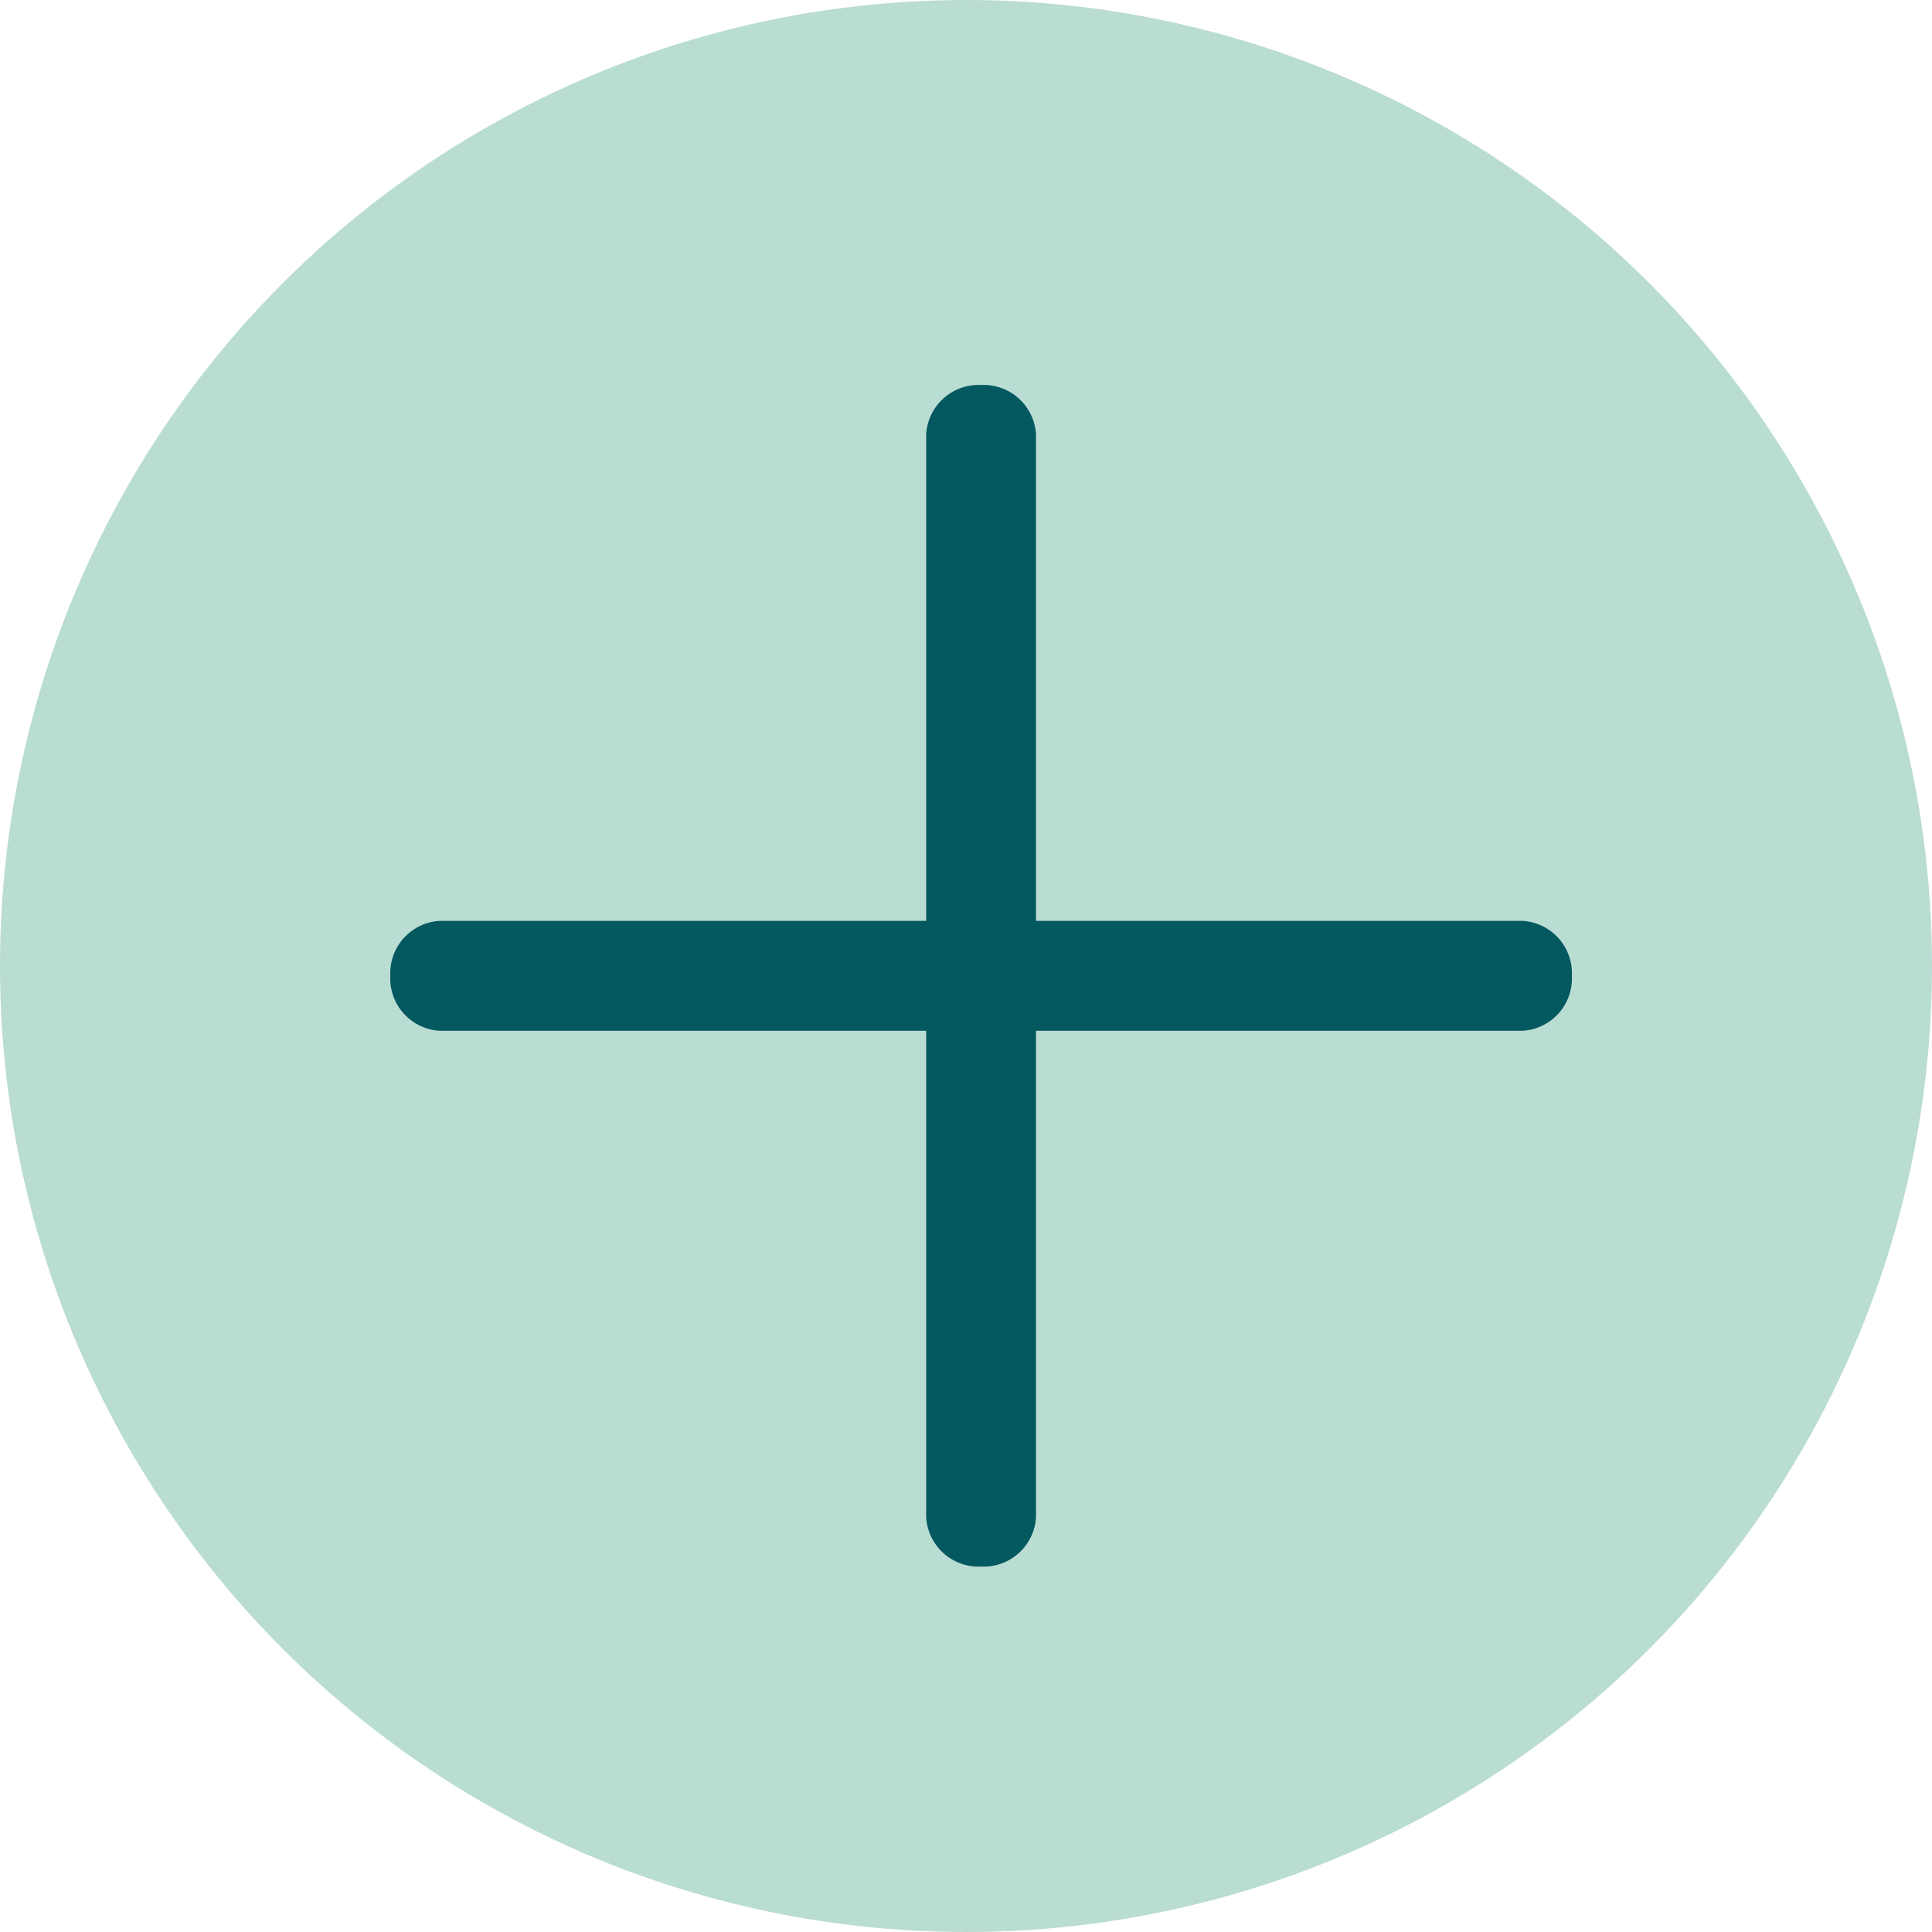
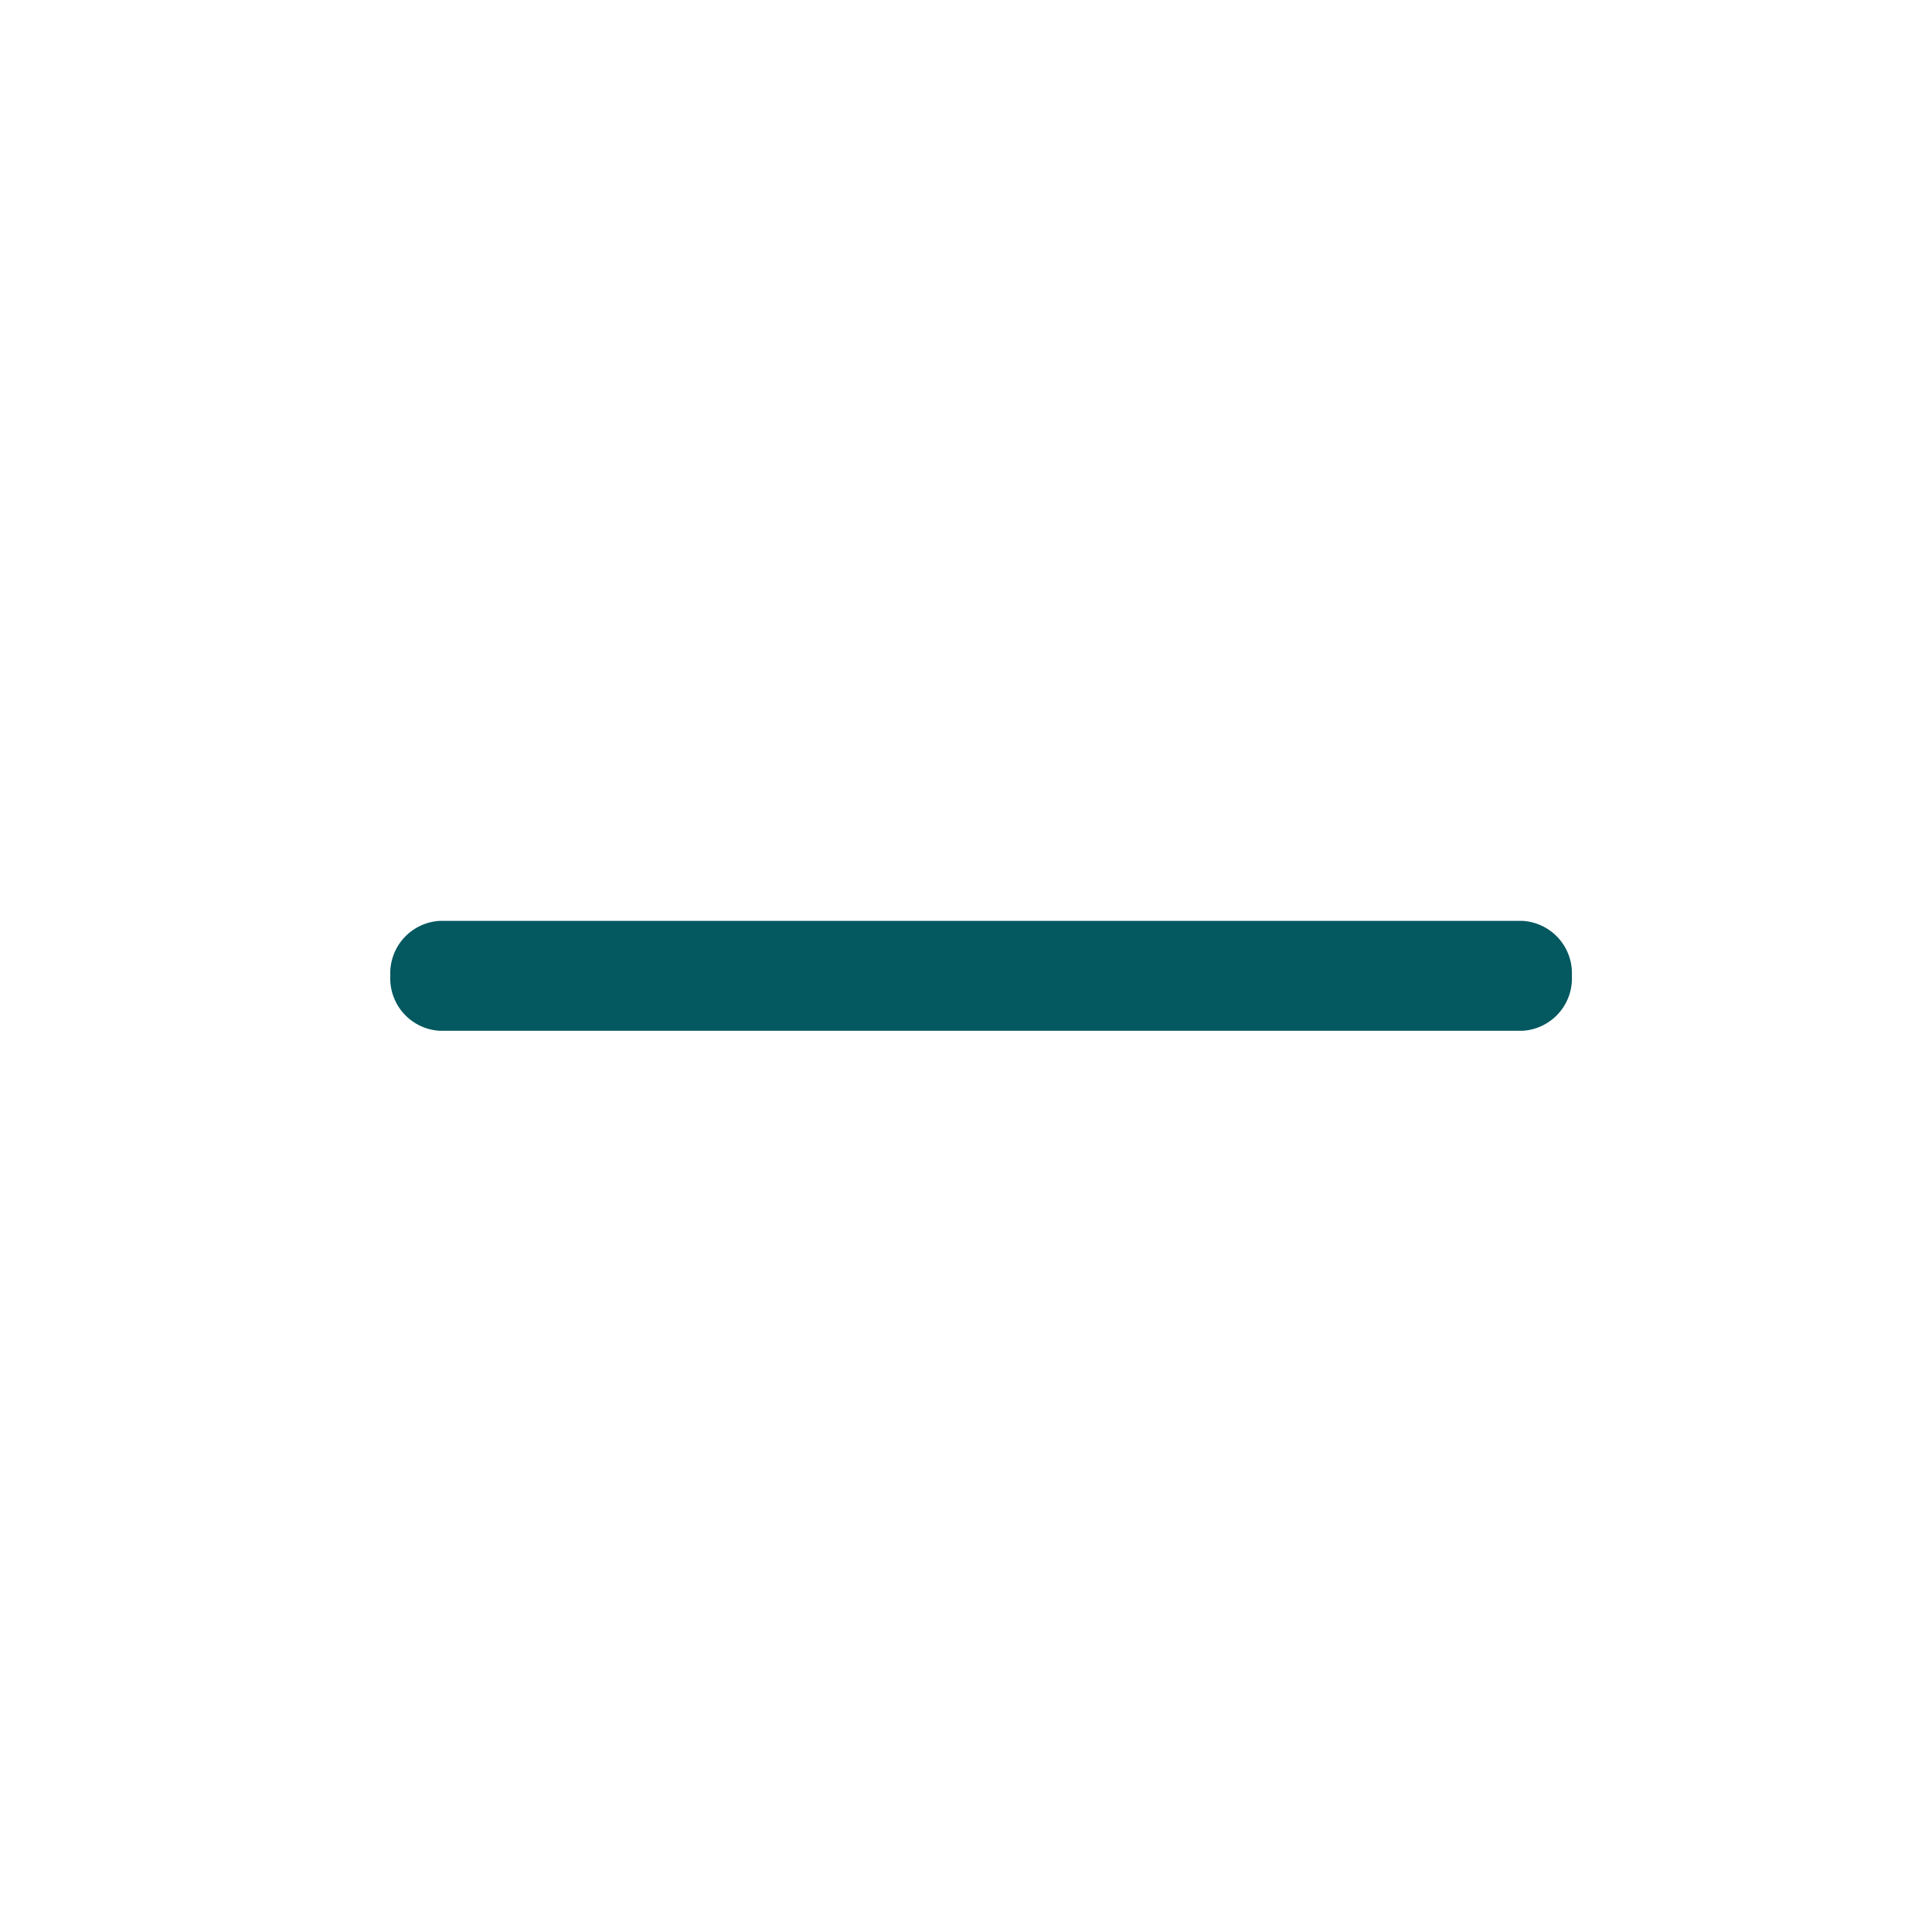
<svg xmlns="http://www.w3.org/2000/svg" width="40" height="40" viewBox="0 0 40 40">
  <g id="plus-icon" transform="translate(-755 -61)">
-     <circle id="Ellipse" cx="20" cy="20" r="20" transform="translate(755 61)" fill="#b9dcd3" />
    <path id="Path_23" data-name="Path 23" d="M27.944,12.4H5.519A1.086,1.086,0,0,1,4.5,11.261h0a1.086,1.086,0,0,1,1.019-1.136H27.944a1.086,1.086,0,0,1,1.019,1.136h0A1.086,1.086,0,0,1,27.944,12.4Z" transform="translate(758.581 69.941)" fill="#045860" />
-     <path id="Path_24" data-name="Path 24" d="M23.444,2.273H1.019A1.086,1.086,0,0,1,0,1.136H0A1.086,1.086,0,0,1,1.019,0H23.444a1.086,1.086,0,0,1,1.019,1.136h0A1.086,1.086,0,0,1,23.444,2.273Z" transform="translate(776.449 68.971) rotate(90)" fill="#045860" />
  </g>
</svg>